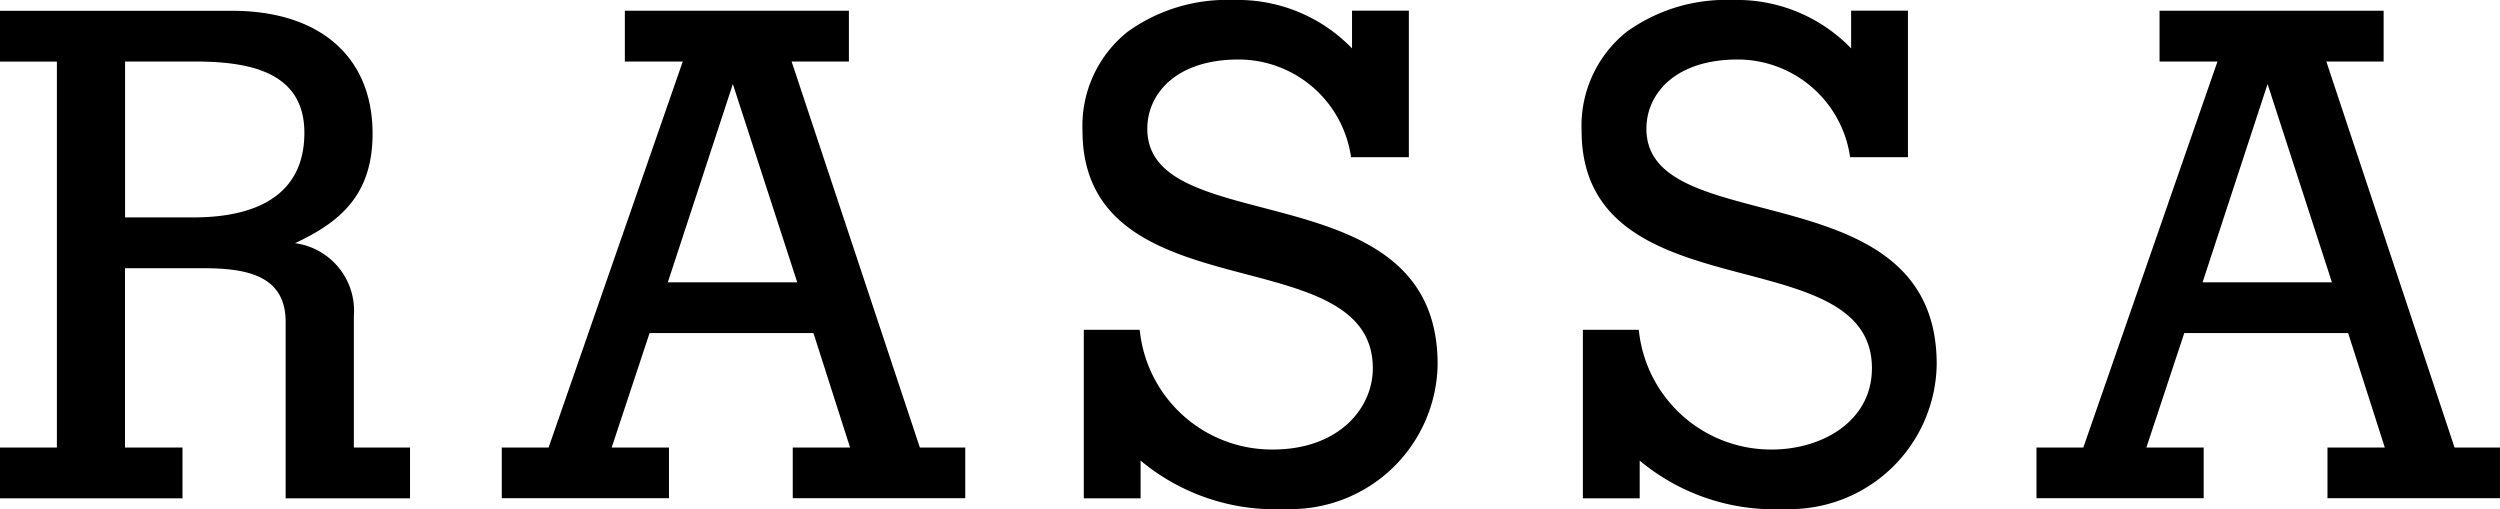
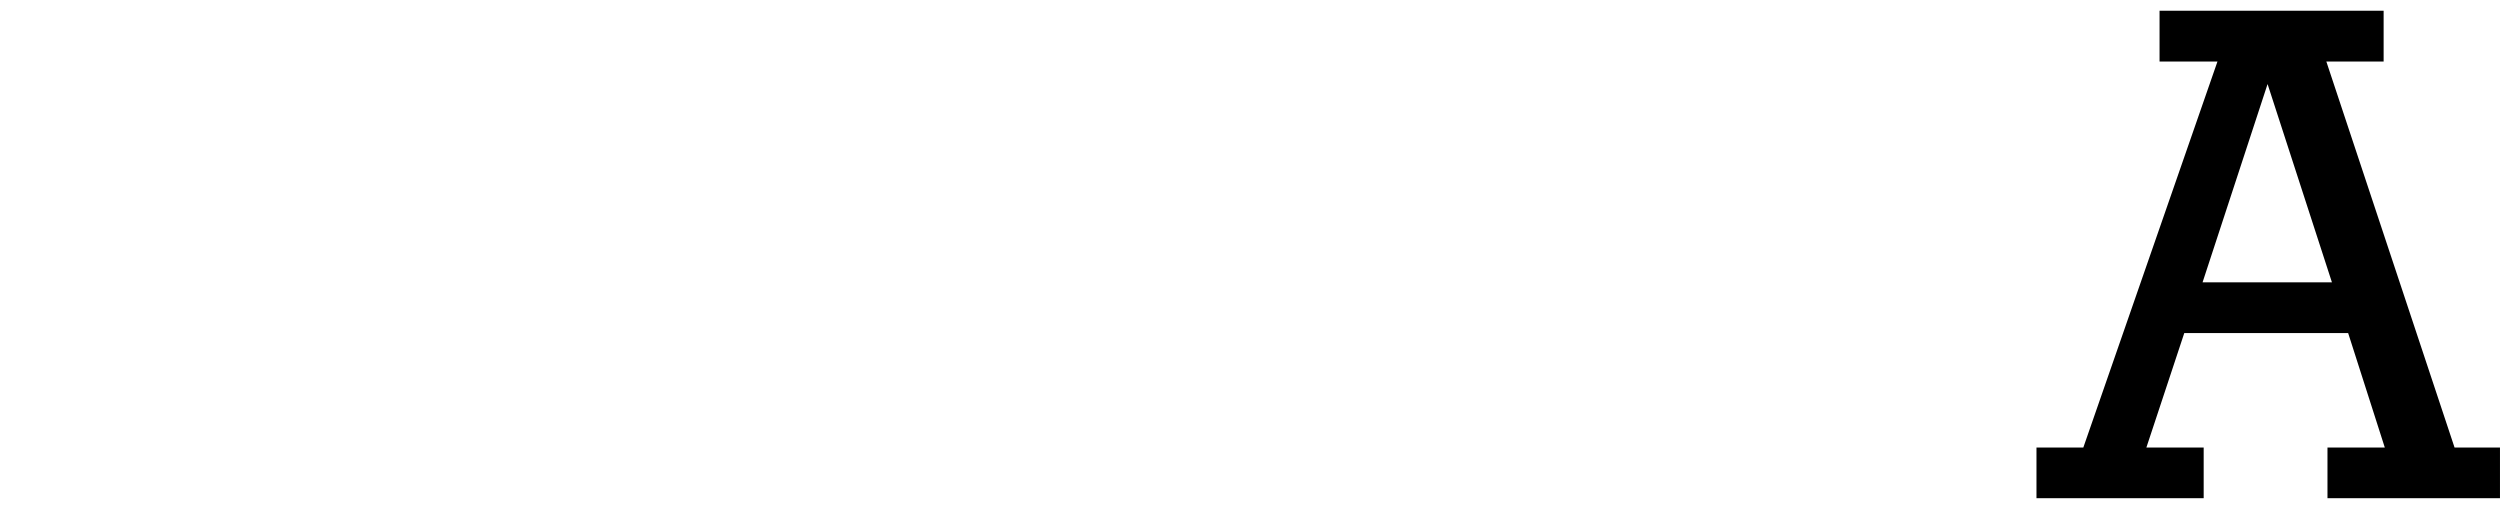
<svg xmlns="http://www.w3.org/2000/svg" viewBox="0 0 100 20.361" height="20.361" width="100">
  <defs>
    <clipPath id="clip-path">
-       <path d="M0,0H100V-20.361H0Z" data-name="Trazado 9" id="Trazado_9" />
-     </clipPath>
+       </clipPath>
  </defs>
  <g transform="translate(0 20.361)" data-name="Grupo 217" id="Grupo_217">
    <g clip-path="url(#clip-path)" data-name="Grupo 10" id="Grupo_10">
      <g transform="translate(14.154 -7.719)" data-name="Grupo 9" id="Grupo_9">
-         <path d="M0,0A2.725,2.725,0,0,0-2.354-2.915C-.482-3.785.749-4.9.749-7.3c0-3.021-2.045-4.856-5.471-4.909h-9.432v2.032h2.275V5.258h-2.275V7.291h7.3V5.258h-2.3V-1.914H-6.06c1.73,0,3.332.261,3.332,2.154V7.291H2.247V5.258H0ZM-9.151-10.182h2.743c2.062,0,4.429.324,4.429,2.85,0,2.8-2.409,3.386-4.429,3.386H-9.151Z" data-name="Trazado 8" id="Trazado_8" />
-       </g>
+         </g>
    </g>
    <g transform="translate(86.382 -19.932)" data-name="Grupo 11" id="Grupo_11">
      <path d="M0,0V2.031H2.317L-3.049,17.472H-4.923V19.5H1.765V17.472H-.527L.989,12.894H7.544L9.01,17.472H6.717V19.5h6.9V17.472H11.8L6.671,2.031H8.963V0ZM4.321,2.933l2.574,7.93H1.721Z" data-name="Trazado 10" id="Trazado_10" />
    </g>
    <g clip-path="url(#clip-path)" data-name="Grupo 14" id="Grupo_14">
      <g transform="translate(70.488 -12.051)" data-name="Grupo 12" id="Grupo_12">
-         <path d="M0,0C-2.485-.65-4.632-1.212-4.632-3.16c0-1.379,1.129-2.77,3.653-2.77A4.548,4.548,0,0,1,3.505-2.1l.013.078H5.83V-7.882H3.557v1.507A6.352,6.352,0,0,0-1.193-8.31,6.8,6.8,0,0,0-5.424-7.036a4.811,4.811,0,0,0-1.8,3.956c0,4.016,3.473,4.931,6.537,5.738,2.611.687,5.076,1.336,5.076,3.761,0,2.135-2.013,3.252-4,3.252A5.315,5.315,0,0,1-4.928,4.958l-.014-.077H-7.173v6.742H-4.9V10.114A8.391,8.391,0,0,0,.894,12.051,5.881,5.881,0,0,0,6.98,6.258C6.98,1.827,3.272.856,0,0" data-name="Trazado 11" id="Trazado_11" />
-       </g>
+         </g>
      <g transform="translate(50.524 -12.051)" data-name="Grupo 13" id="Grupo_13">
        <path d="M0,0C-2.486-.65-4.632-1.212-4.632-3.16c0-1.379,1.129-2.77,3.653-2.77A4.548,4.548,0,0,1,3.506-2.1l.013.078H5.83V-7.882H3.557v1.507A6.353,6.353,0,0,0-1.193-8.31,6.8,6.8,0,0,0-5.424-7.036a4.812,4.812,0,0,0-1.8,3.956c0,4.016,3.473,4.931,6.537,5.738,2.611.687,5.076,1.336,5.076,3.761,0,1.616-1.374,3.252-4,3.252A5.314,5.314,0,0,1-4.927,4.958l-.014-.077H-7.172v6.742H-4.9V10.114A8.39,8.39,0,0,0,.894,12.051,5.882,5.882,0,0,0,6.981,6.258C6.981,1.827,3.272.856,0,0" data-name="Trazado 12" id="Trazado_12" />
      </g>
    </g>
    <g transform="translate(24.994 -19.932)" data-name="Grupo 15" id="Grupo_15">
-       <path d="M0,0V2.031H2.317L-3.05,17.472H-4.923V19.5H1.765V17.472H-.527L.989,12.894H7.544l1.465,4.578H6.716V19.5h6.9V17.472H11.8L6.67,2.031H8.962V0ZM4.32,2.933l2.575,7.93H1.719Z" data-name="Trazado 14" id="Trazado_14" />
-     </g>
+       </g>
  </g>
</svg>